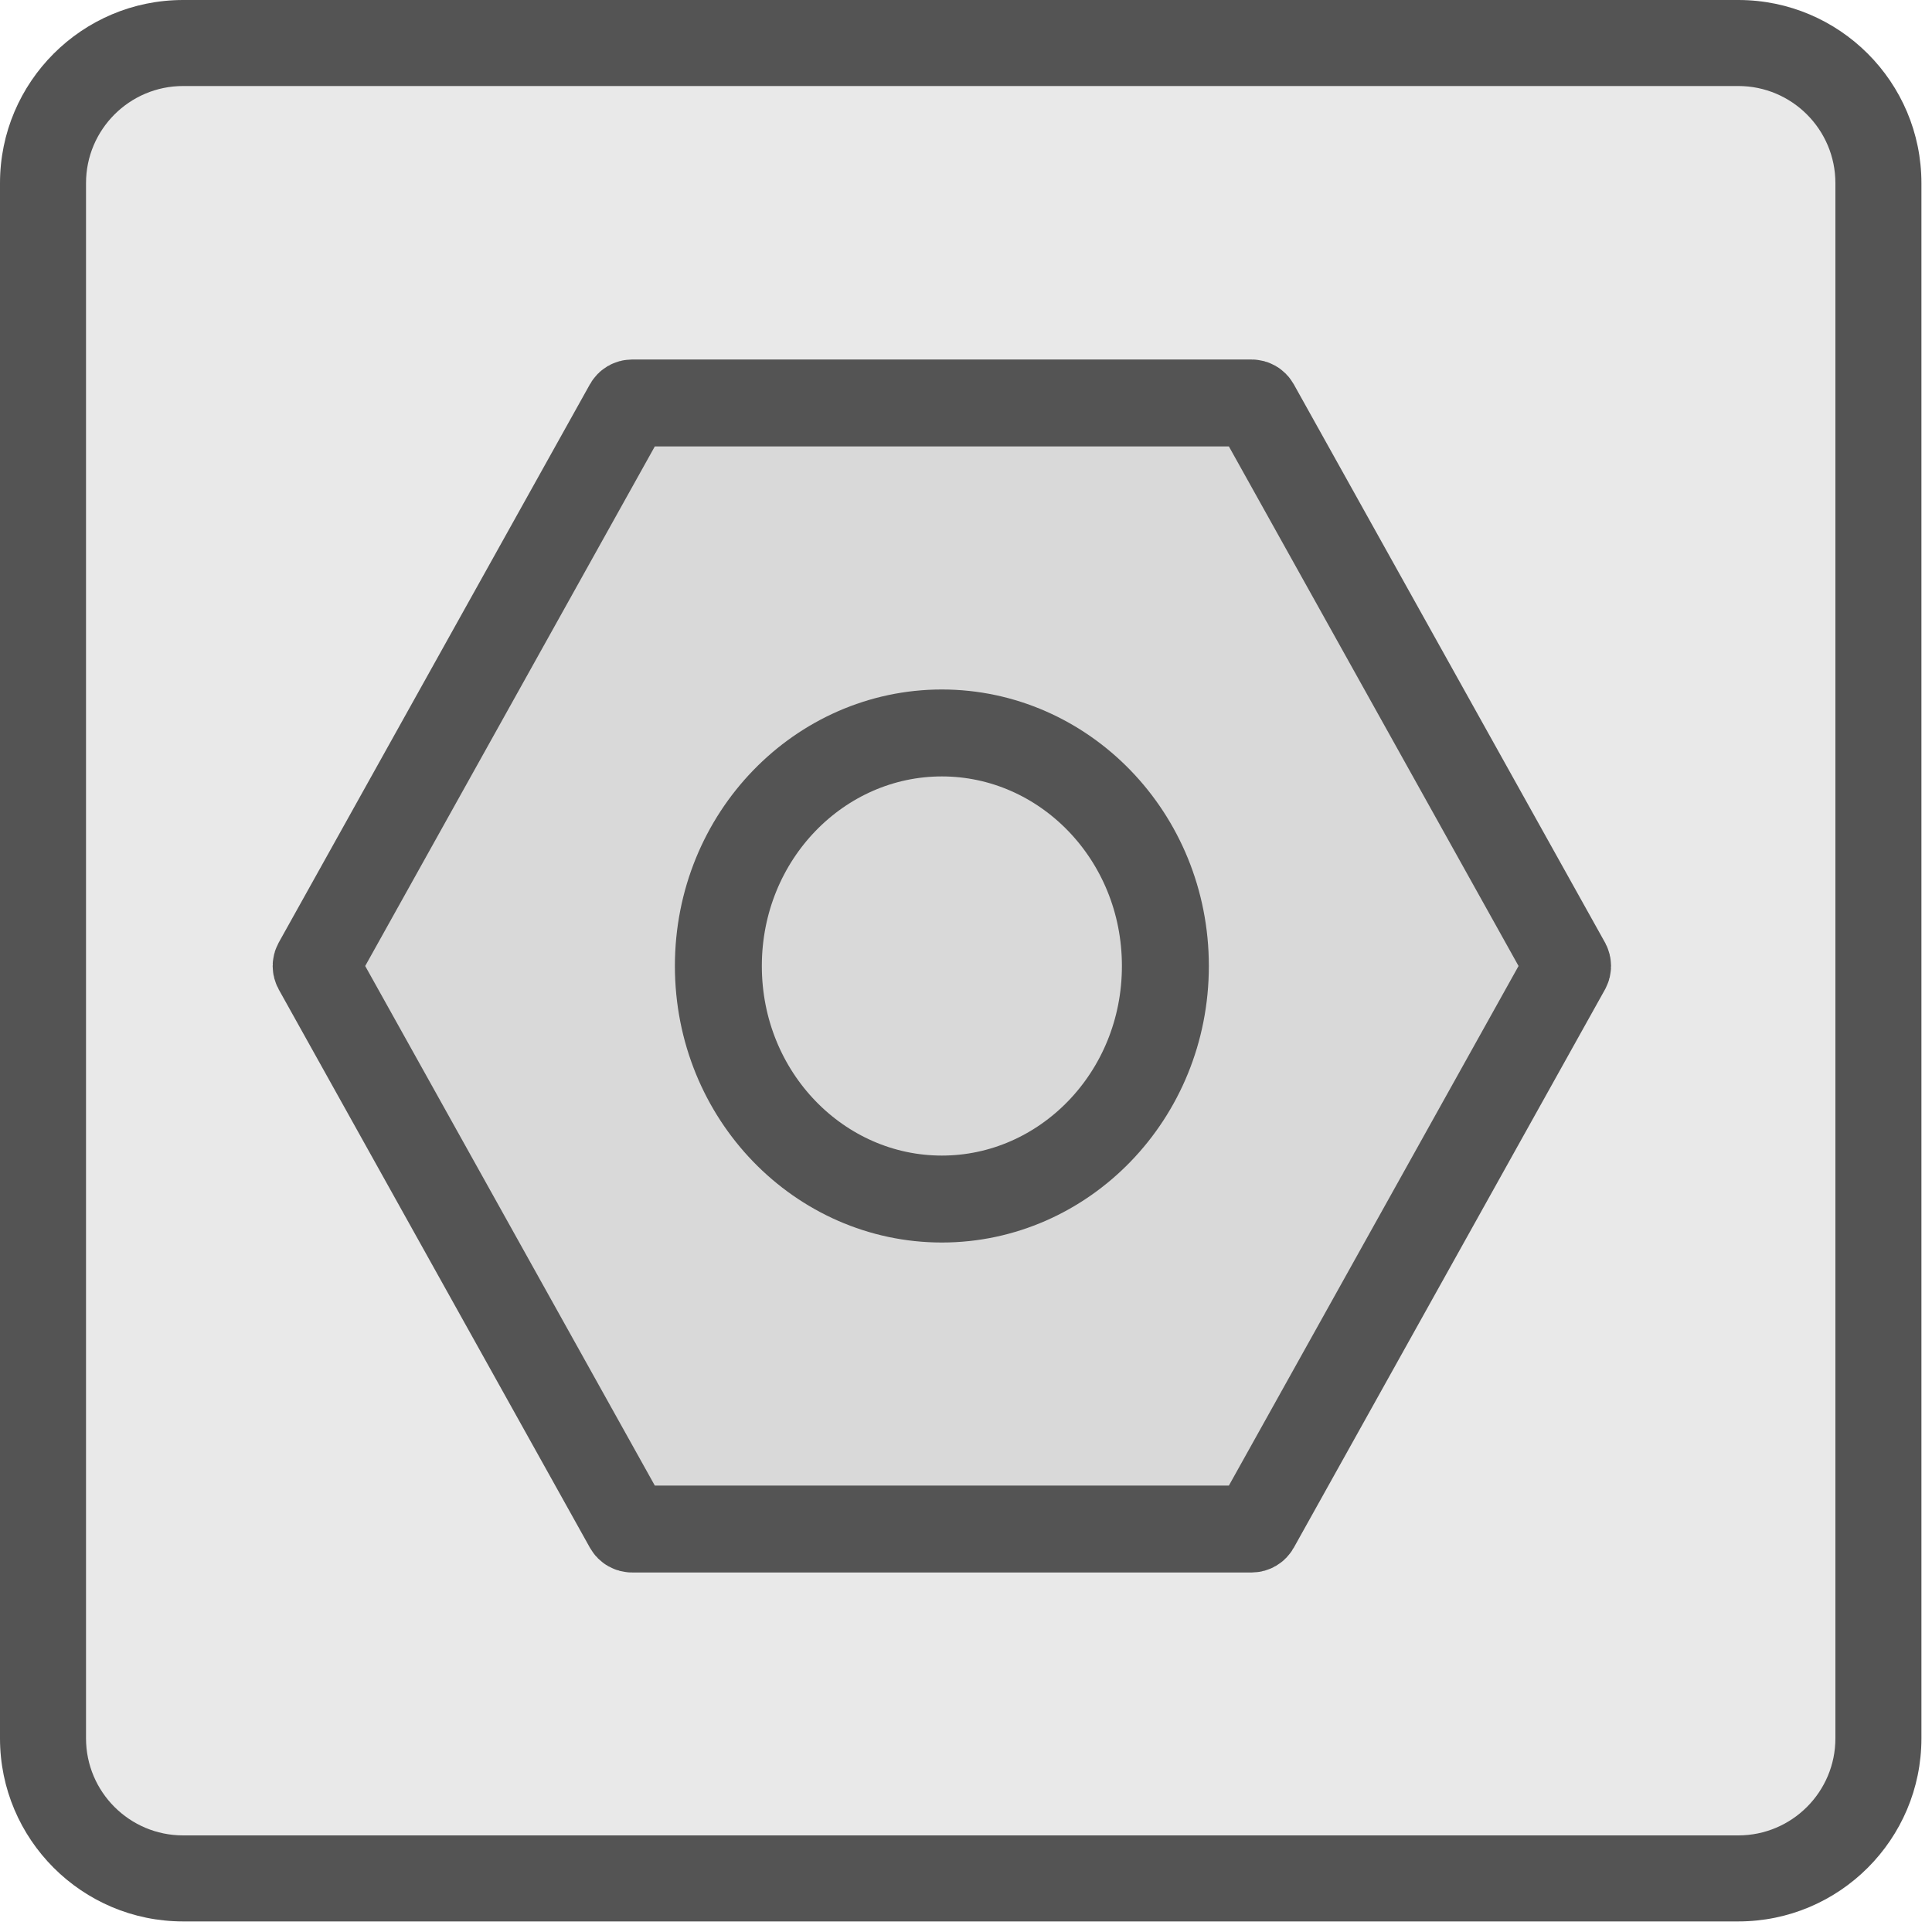
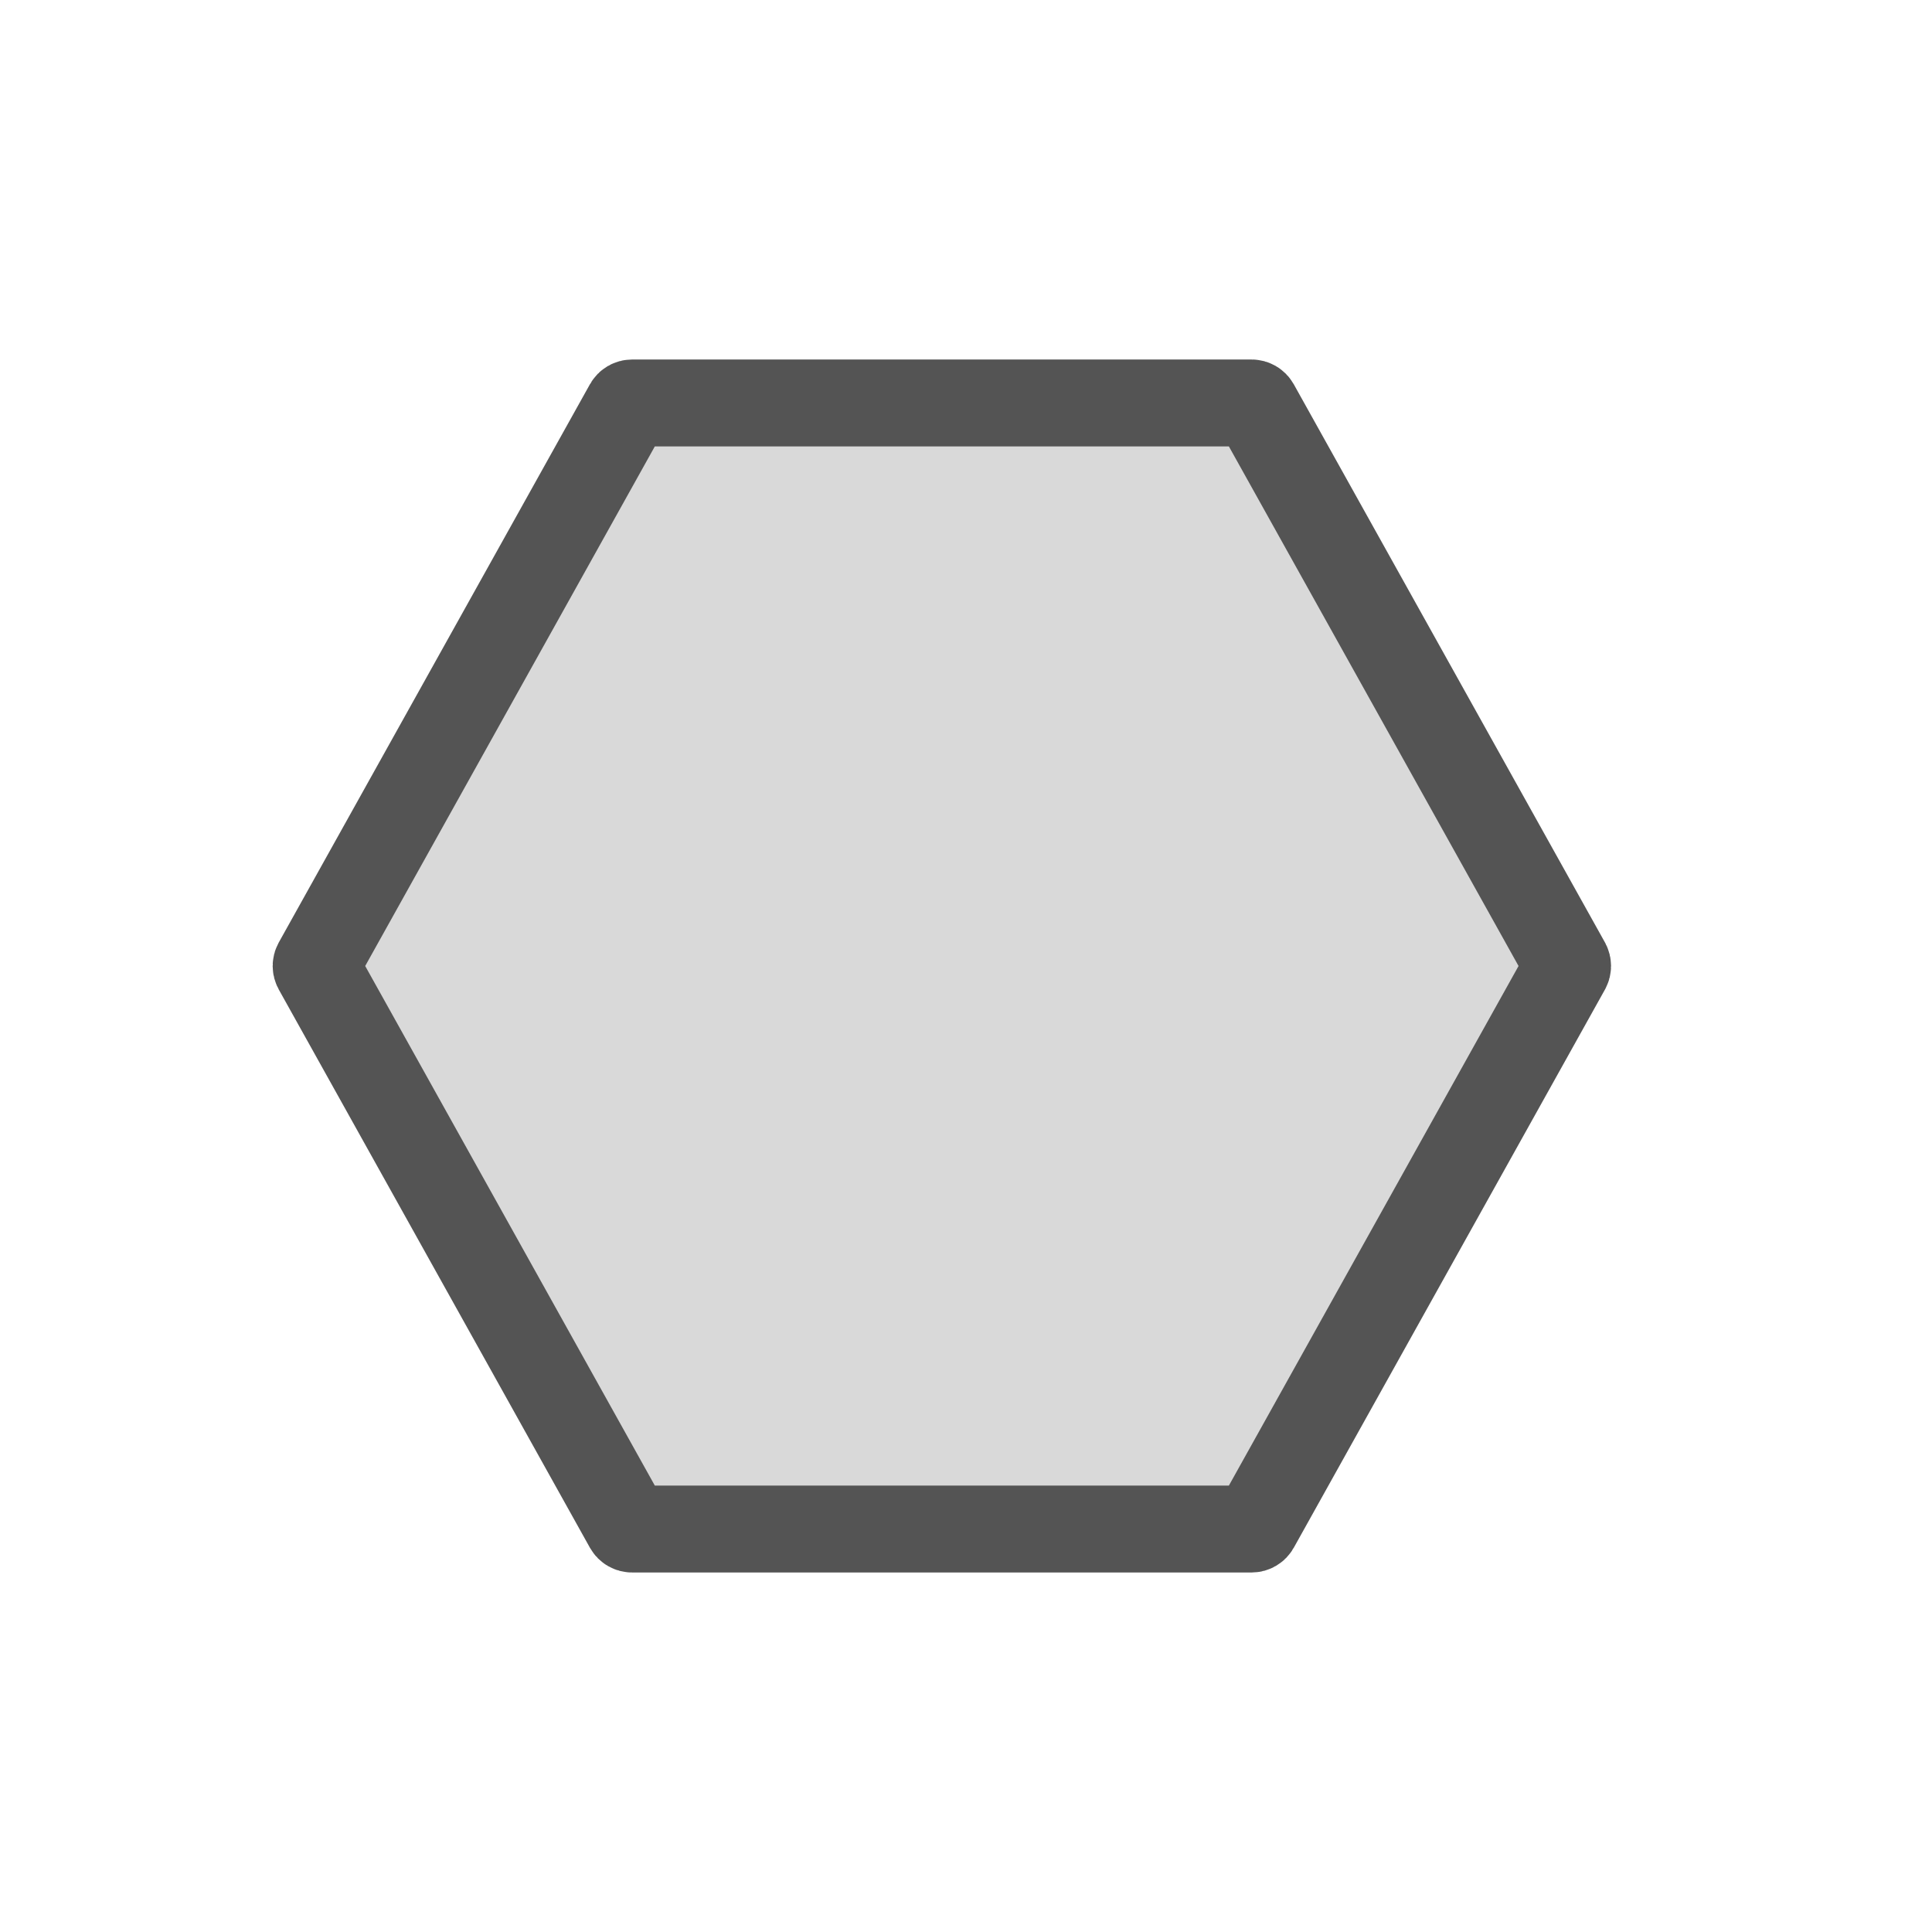
<svg xmlns="http://www.w3.org/2000/svg" width="40" height="40" viewBox="0 0 40 40" fill="none">
-   <path d="M35.99 38.891H3.791C2.191 38.891 0.891 37.591 0.891 35.991V3.791C0.891 2.191 2.191 0.891 3.791 0.891H35.99C37.59 0.891 38.891 2.191 38.891 3.791V35.991C38.891 37.591 37.59 38.891 35.99 38.891Z" fill="#E9E9E9" />
-   <path fill-rule="evenodd" clip-rule="evenodd" d="M3.791 1.781C2.682 1.781 1.781 2.682 1.781 3.791V35.991C1.781 37.099 2.682 38 3.791 38H35.99C37.099 38 38 37.099 38 35.991V3.791C38 2.682 37.099 1.781 35.99 1.781H3.791ZM0 3.791C0 1.699 1.699 0 3.791 0H35.99C38.082 0 39.781 1.699 39.781 3.791V35.991C39.781 38.082 38.082 39.781 35.99 39.781H3.791C1.699 39.781 0 38.082 0 35.991V3.791Z" fill="#545454" />
  <path d="M6.558 19.951L13 8.394C13.018 8.362 13.051 8.343 13.087 8.343L25.913 8.343C25.949 8.343 25.982 8.362 26 8.394L32.443 19.951C32.459 19.982 32.459 20.018 32.443 20.049L26 31.606C25.982 31.638 25.949 31.657 25.913 31.657L13.087 31.657C13.051 31.657 13.018 31.638 13 31.606L6.558 20.049C6.541 20.018 6.541 19.982 6.558 19.951Z" fill="#D9D9D9" stroke="#545454" stroke-width="1.8" stroke-linejoin="round" />
-   <path d="M19.5 15.175C22.026 15.175 24.128 17.305 24.128 20C24.128 22.695 22.026 24.825 19.5 24.825C16.974 24.825 14.873 22.695 14.873 20C14.873 17.305 16.974 15.175 19.5 15.175Z" stroke="#545454" stroke-width="1.8" stroke-linejoin="round" />
</svg>